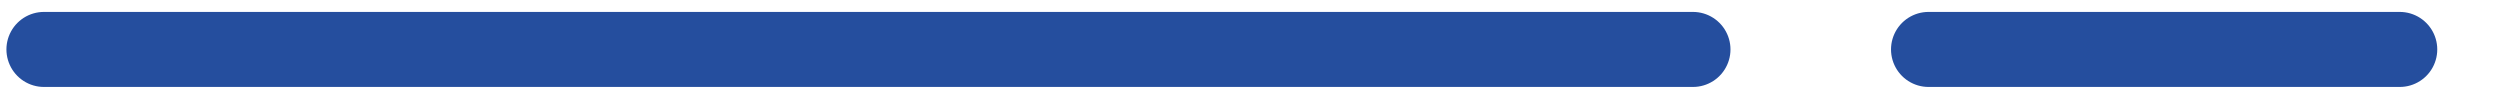
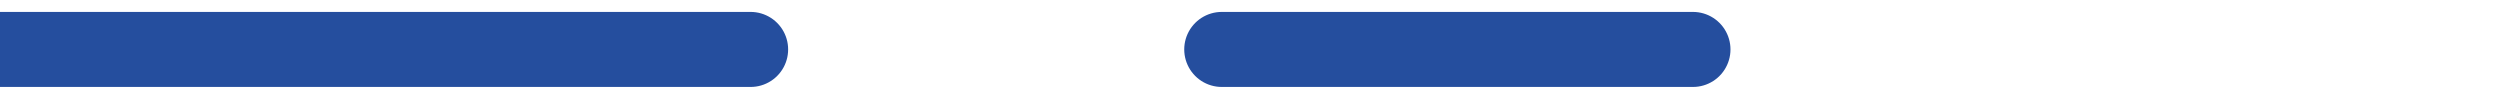
<svg xmlns="http://www.w3.org/2000/svg" xmlns:ns1="http://www.inkscape.org/namespaces/inkscape" xmlns:ns2="http://sodipodi.sourceforge.net/DTD/sodipodi-0.dtd" width="100" height="4" viewBox="0 0 26.458 1.058" version="1.1" id="svg6066" ns1:version="0.92.3 (2405546, 2018-03-11)" ns2:docname="line4.svg">
  <defs id="defs6060" />
  <ns2:namedview id="base" pagecolor="#ffffff" bordercolor="#666666" borderopacity="1.0" ns1:pageopacity="0.0" ns1:pageshadow="2" ns1:zoom="7.9195959" ns1:cx="63.806703" ns1:cy="-12.124427" ns1:document-units="px" ns1:current-layer="layer1" showgrid="false" units="px" ns1:window-width="1920" ns1:window-height="1137" ns1:window-x="-8" ns1:window-y="-8" ns1:window-maximized="1" />
  <g ns1:label="Layer 1" ns1:groupmode="layer" id="layer1" transform="translate(0,-295.942)">
-     <path id="path4465" style="opacity:1;vector-effect:none;fill:none;fill-opacity:1;fill-rule:nonzero;stroke:#254e9e;stroke-width:0.794;stroke-linecap:round;stroke-linejoin:round;stroke-miterlimit:4;stroke-dasharray:none;stroke-dashoffset:0;stroke-opacity:1;paint-order:stroke markers fill" d="m 15.423,296.465 h 2.494 m -4.987,0 h 2.494 m -4.987,0 h 2.494 m -4.987,0 h 2.494 m -4.987,0 h 2.494 m -4.987,0 h 2.494 m -4.987,0 H 2.955" ns1:connector-curvature="0" />
-     <path id="path4471" style="opacity:1;vector-effect:none;fill:none;fill-opacity:1;fill-rule:nonzero;stroke:#254e9e;stroke-width:0.794;stroke-linecap:round;stroke-linejoin:round;stroke-miterlimit:4;stroke-dasharray:none;stroke-dashoffset:0;stroke-opacity:1;paint-order:stroke markers fill" d="m 22.903,296.465 h 2.494 m -4.987,0 h 2.494" ns1:connector-curvature="0" />
+     <path id="path4465" style="opacity:1;vector-effect:none;fill:none;fill-opacity:1;fill-rule:nonzero;stroke:#254e9e;stroke-width:0.794;stroke-linecap:round;stroke-linejoin:round;stroke-miterlimit:4;stroke-dasharray:none;stroke-dashoffset:0;stroke-opacity:1;paint-order:stroke markers fill" d="m 15.423,296.465 h 2.494 m -4.987,0 h 2.494 m -4.987,0 m -4.987,0 h 2.494 m -4.987,0 h 2.494 m -4.987,0 h 2.494 m -4.987,0 H 2.955" ns1:connector-curvature="0" />
  </g>
</svg>